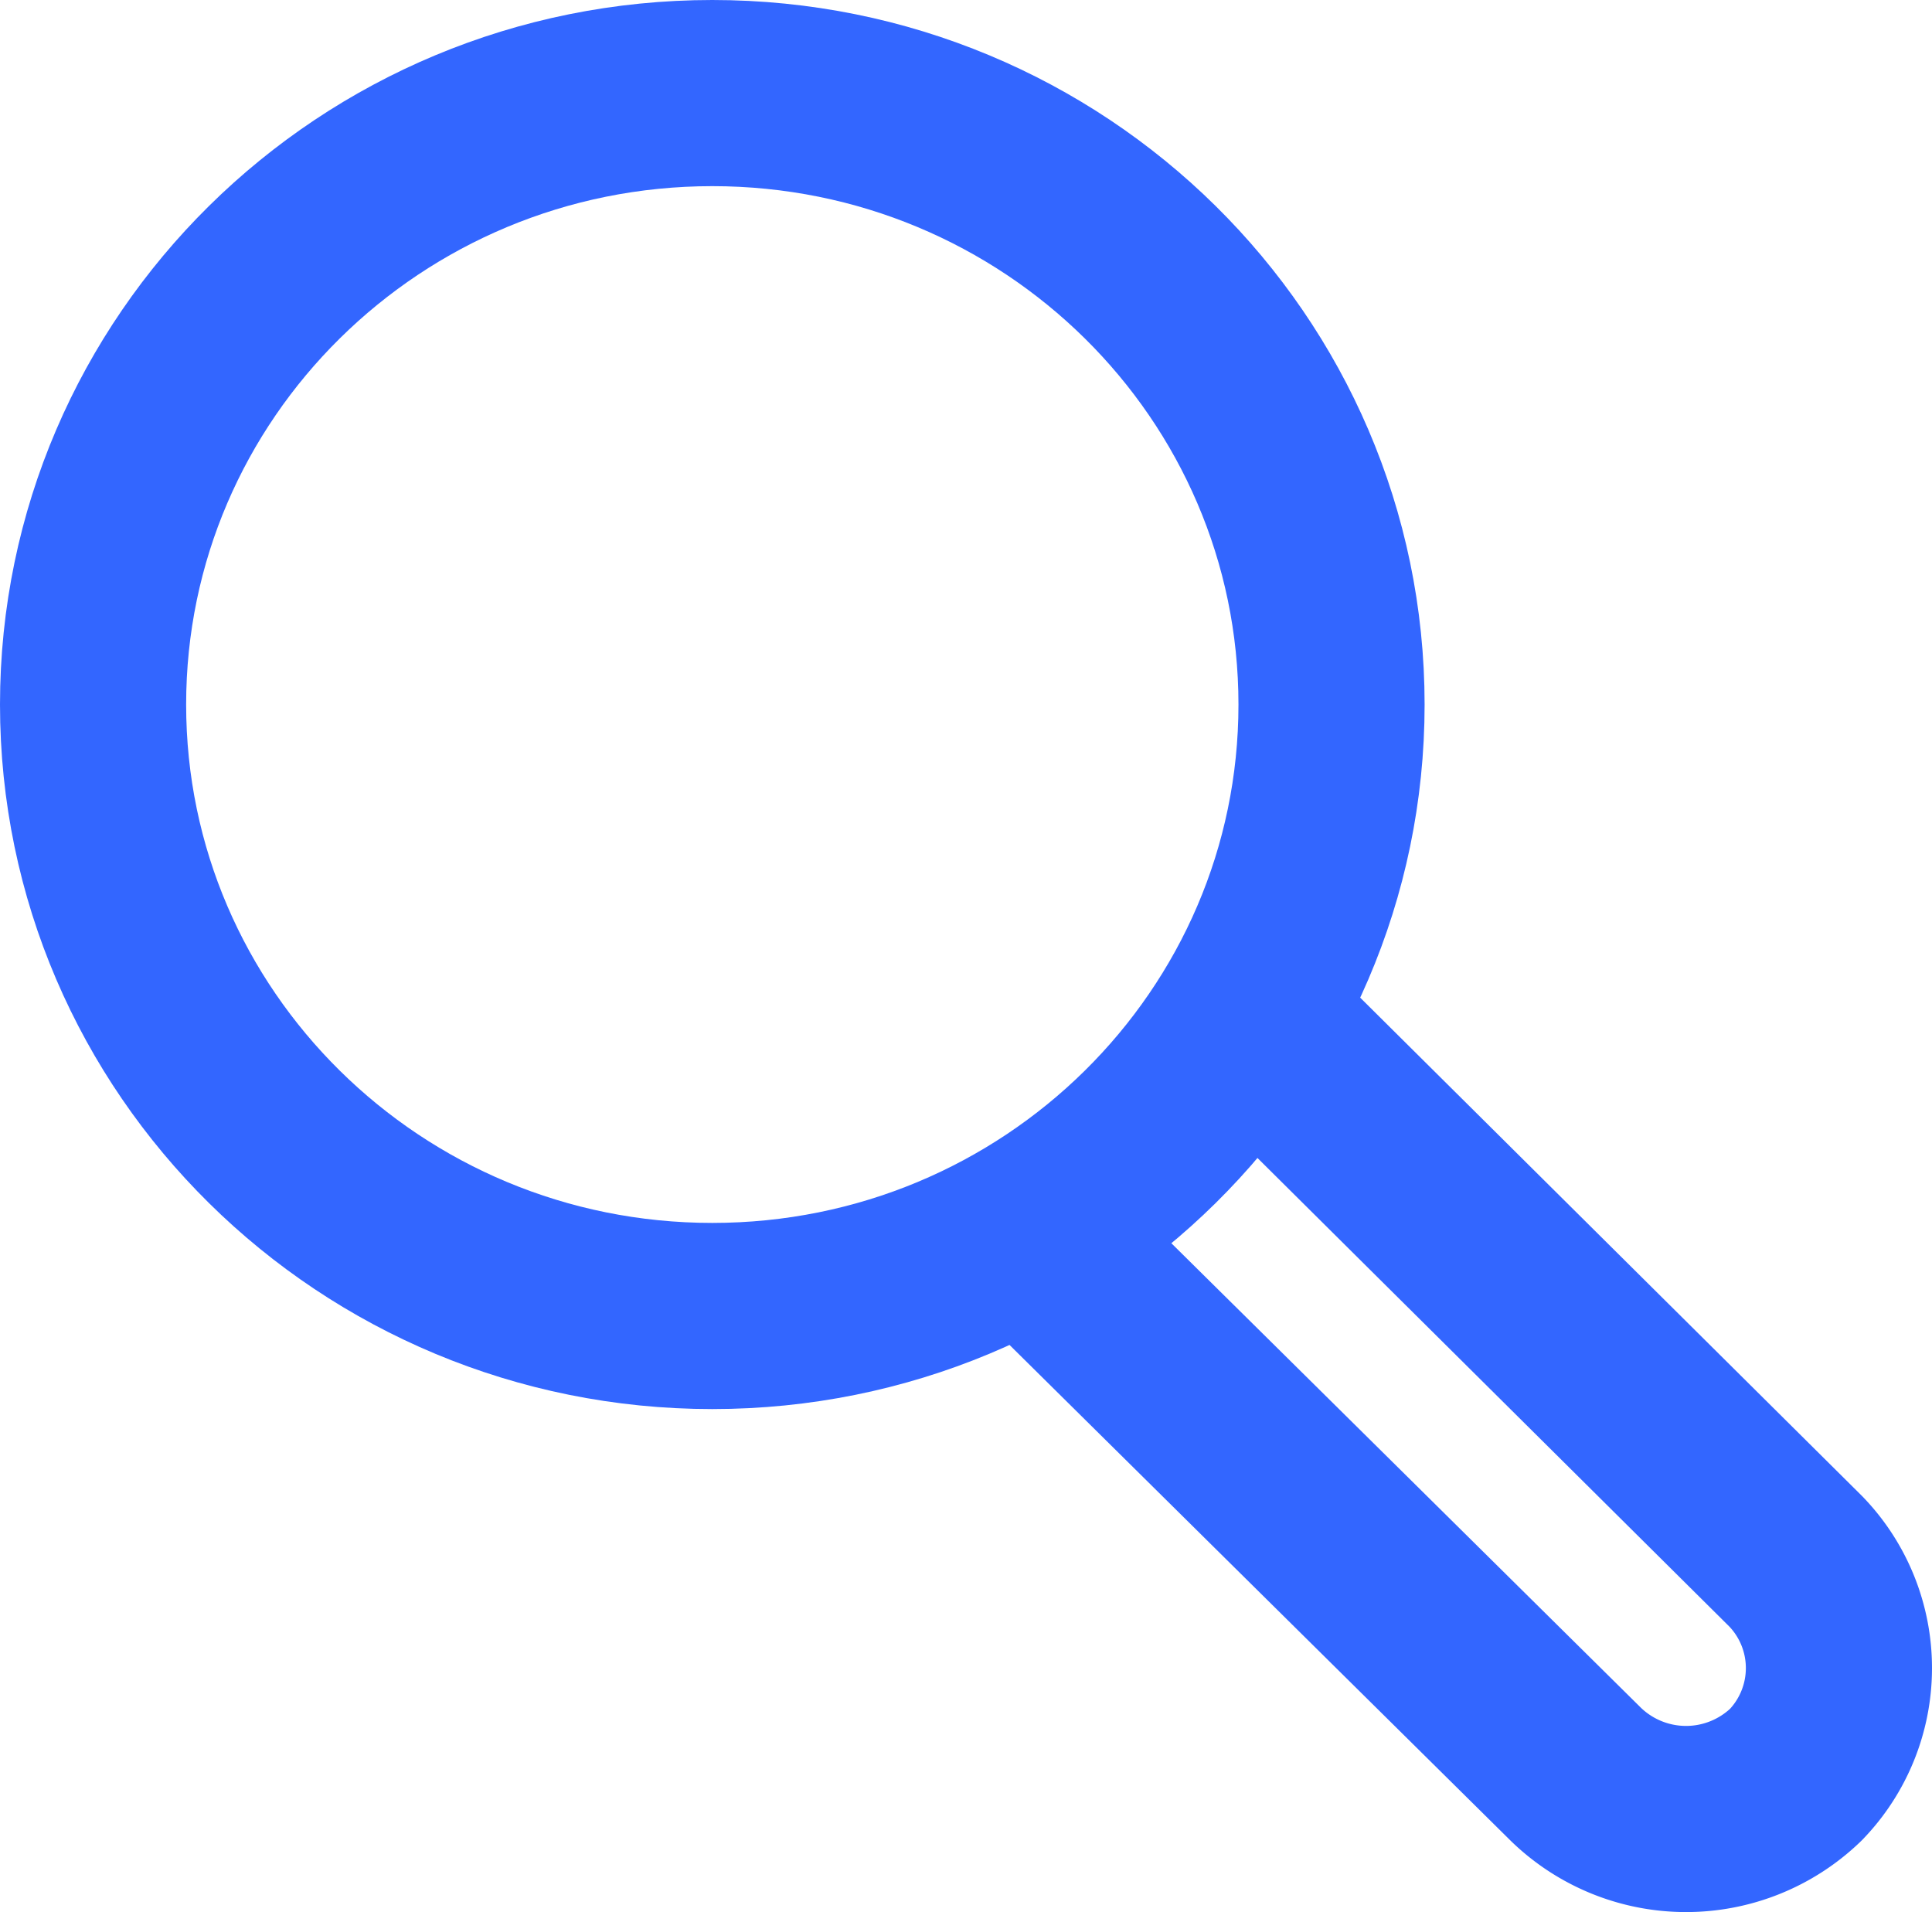
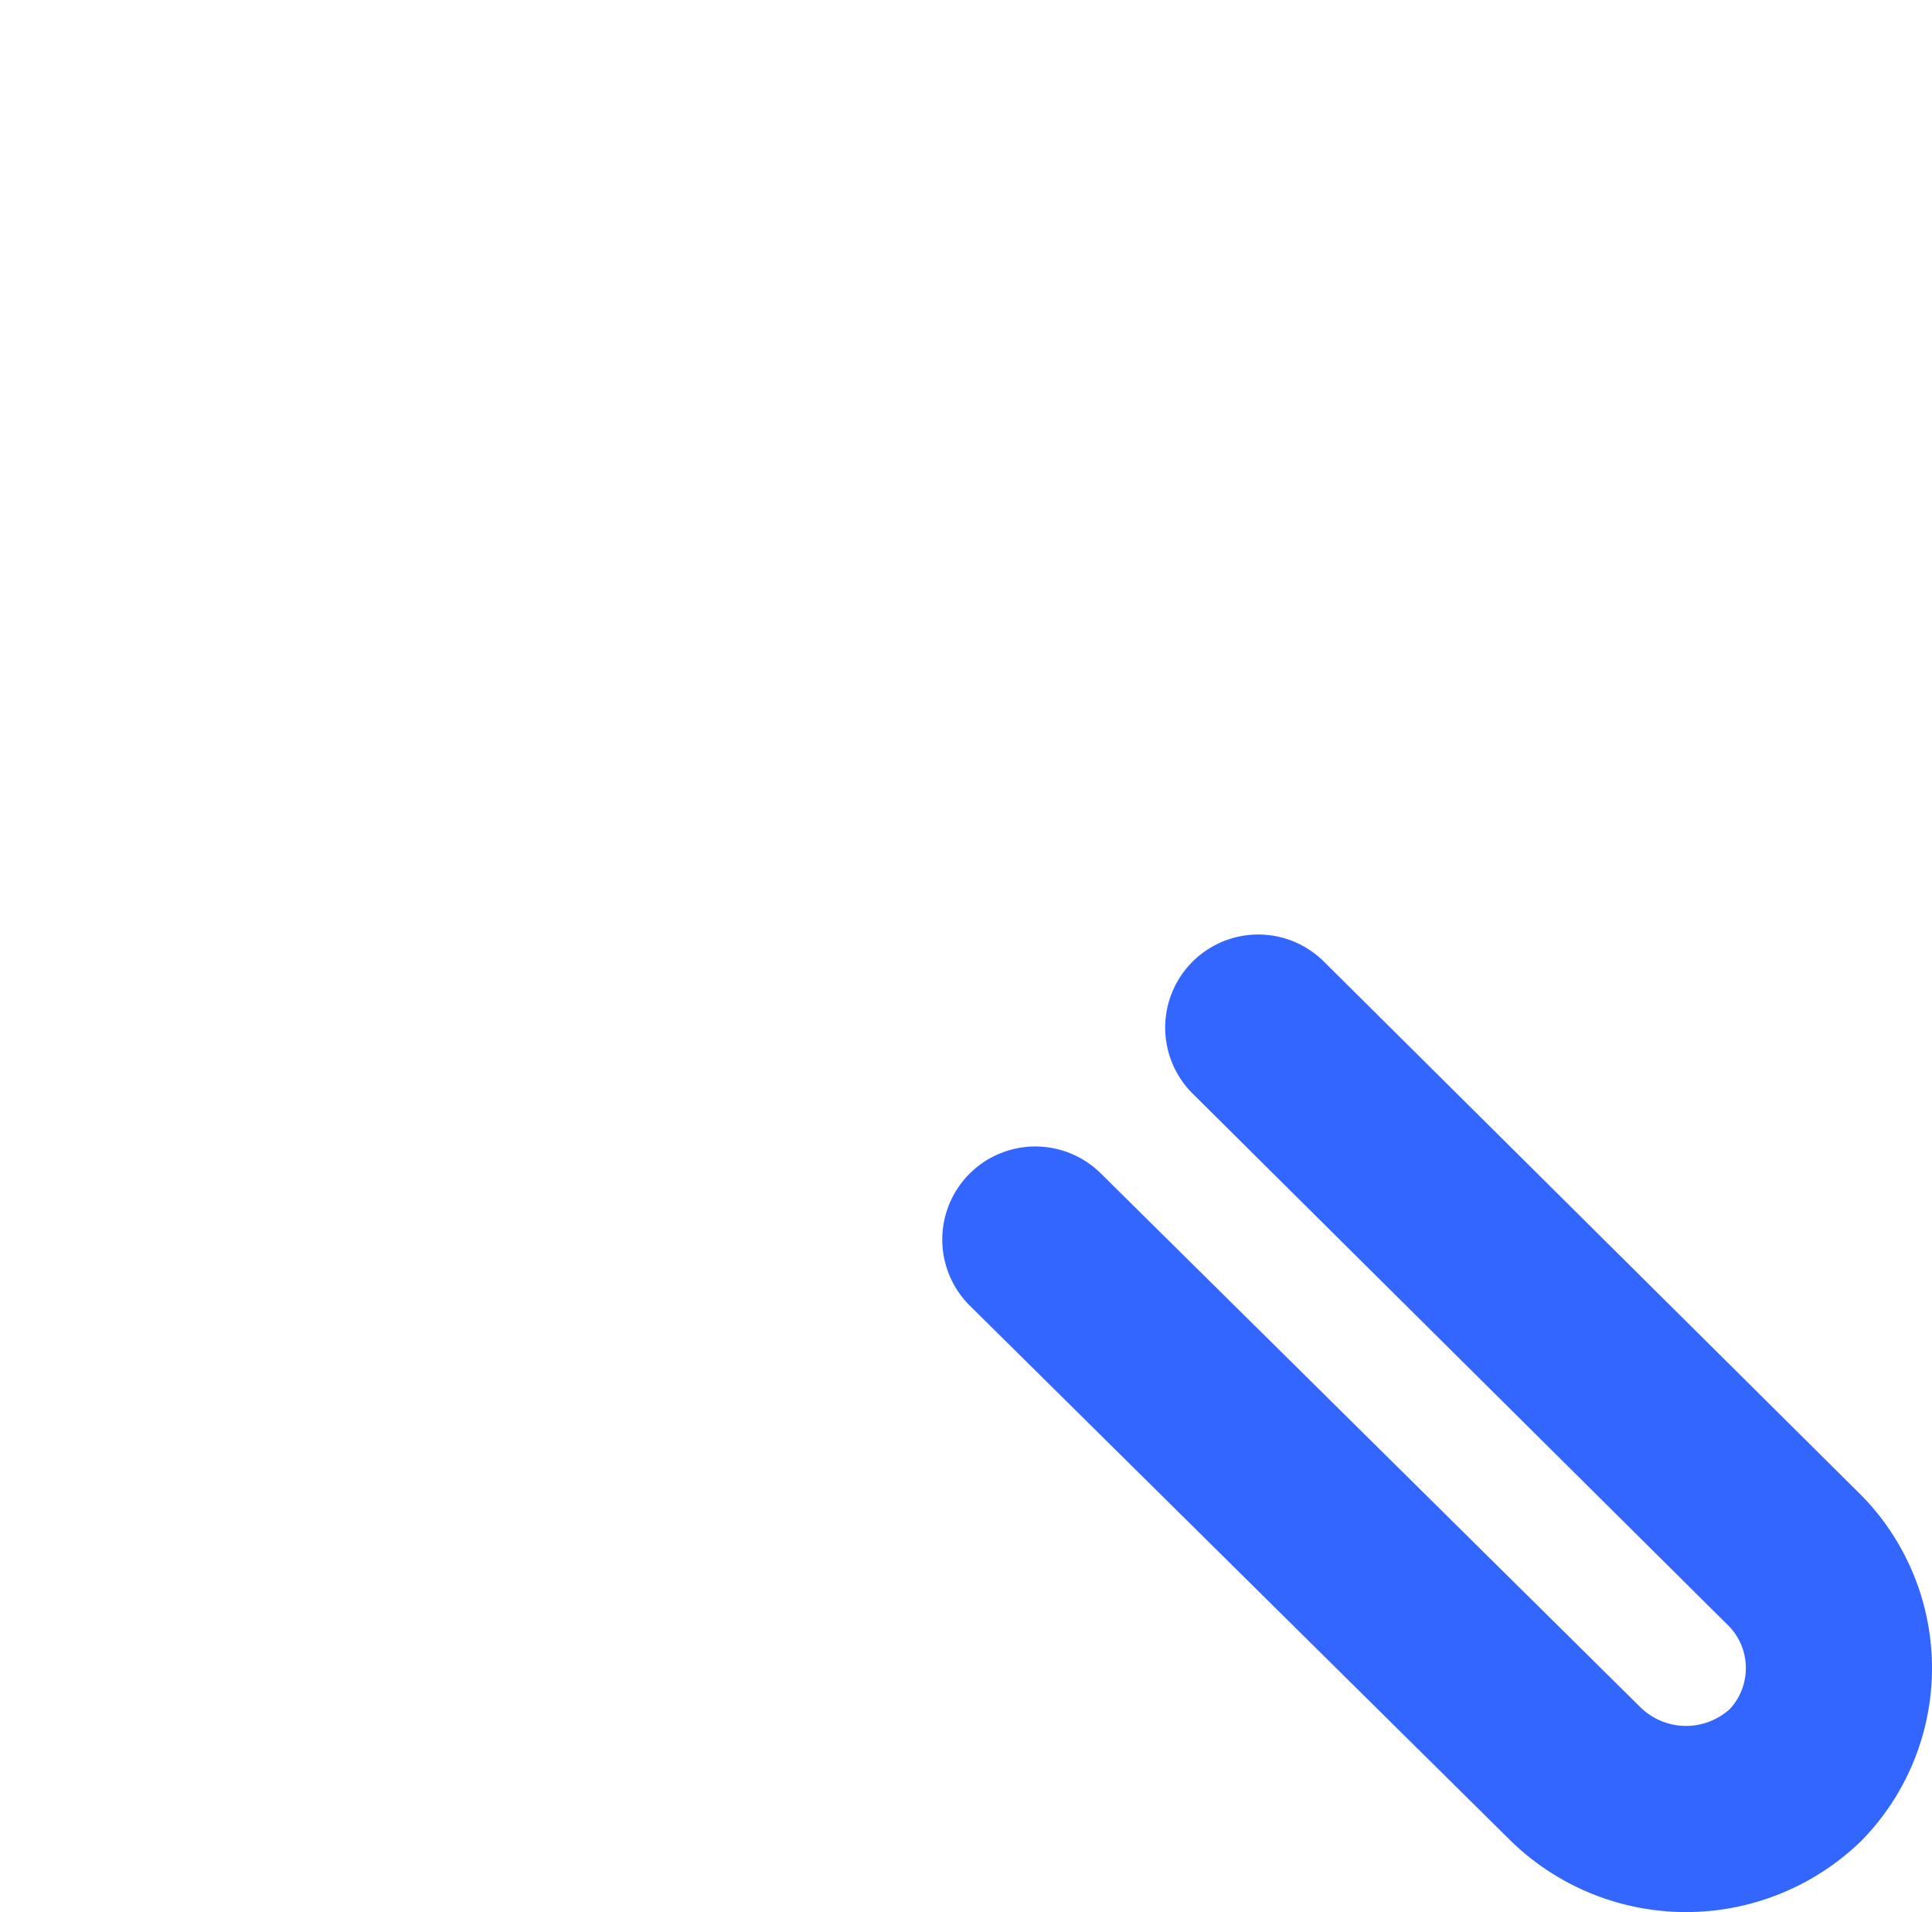
<svg xmlns="http://www.w3.org/2000/svg" data-bbox="2.53 2.53 47.459 46.915" viewBox="0 0 52.519 51.974" height="51.974" width="52.519" data-type="ugc">
  <g>
-     <path stroke-width="5.06" stroke-miterlimit="10" stroke-linejoin="round" stroke-linecap="round" stroke="#3366ff" fill="none" d="M36.196 19.151c0 9.18-7.536 16.621-16.833 16.621-9.297 0-16.833-7.441-16.833-16.621S10.066 2.53 19.363 2.53c9.297 0 16.833 7.441 16.833 16.621z" />
    <path stroke-width="5.06" stroke-miterlimit="10" stroke-linejoin="round" stroke-linecap="round" stroke="#3366ff" fill="none" d="M34.204 27.932l14.617 14.515a4.172 4.172 0 0 1 0 5.79h0a4.3 4.3 0 0 1-5.976 0L28.144 33.694" />
  </g>
</svg>